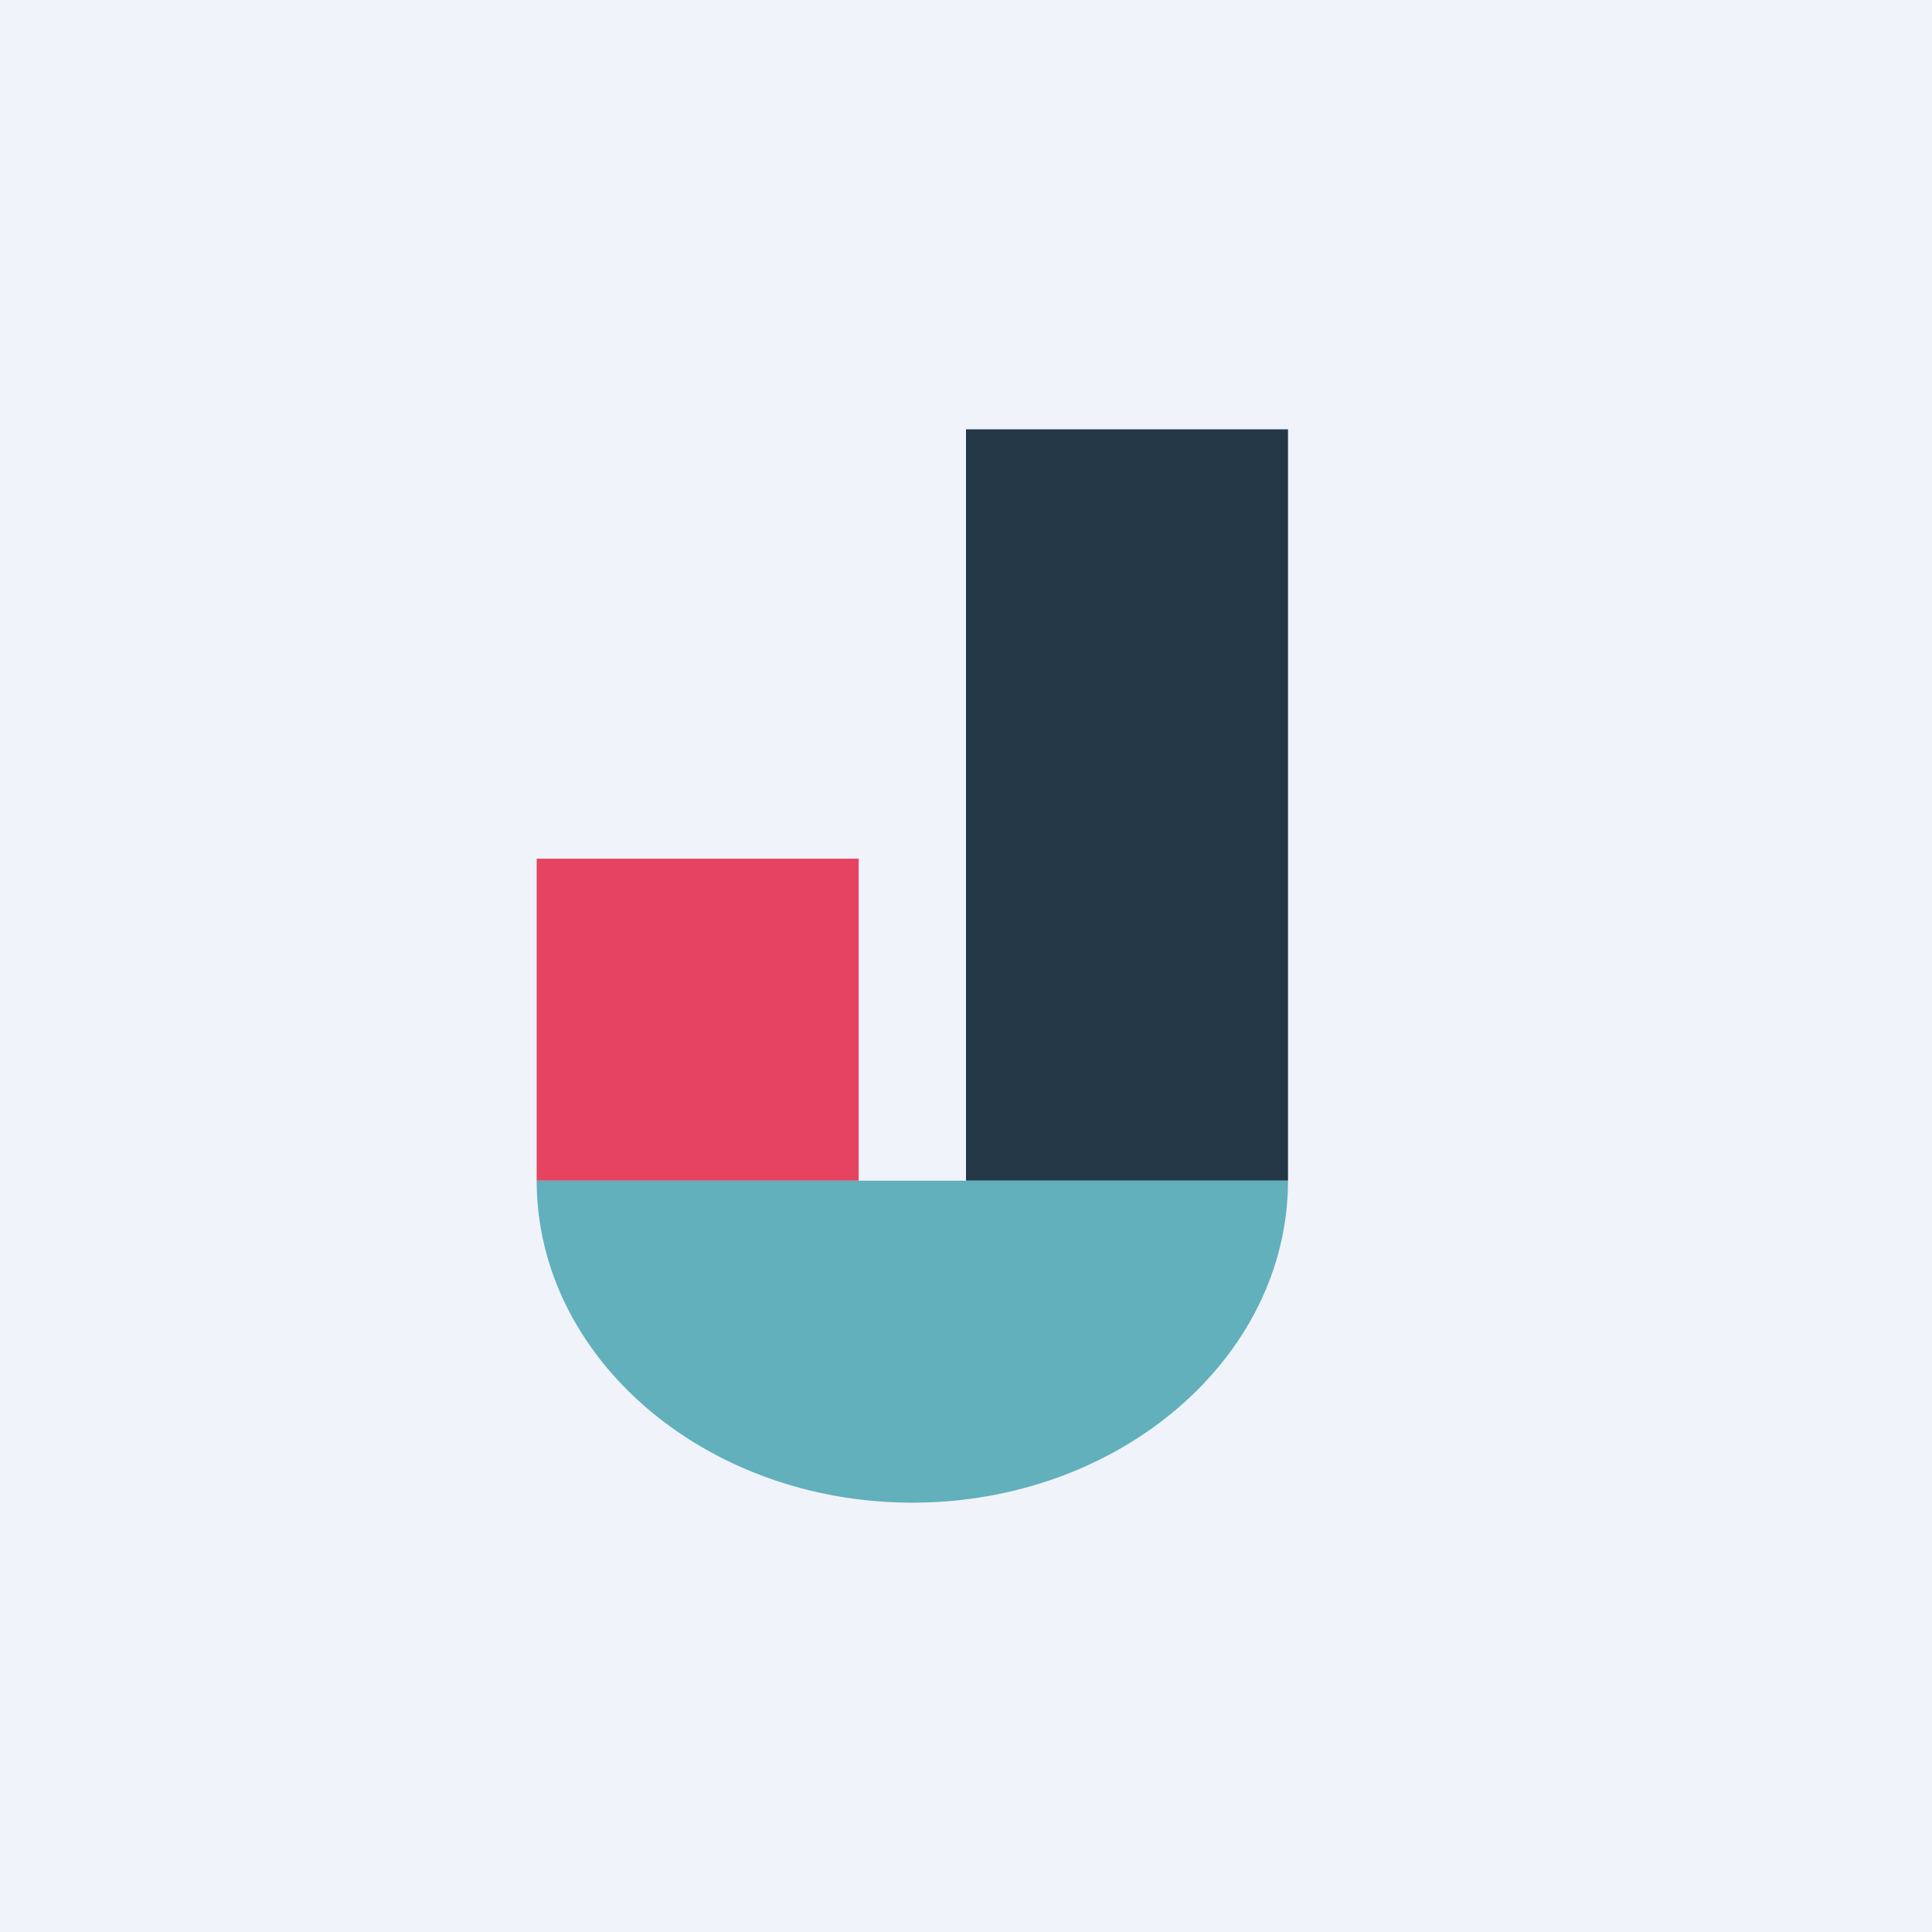
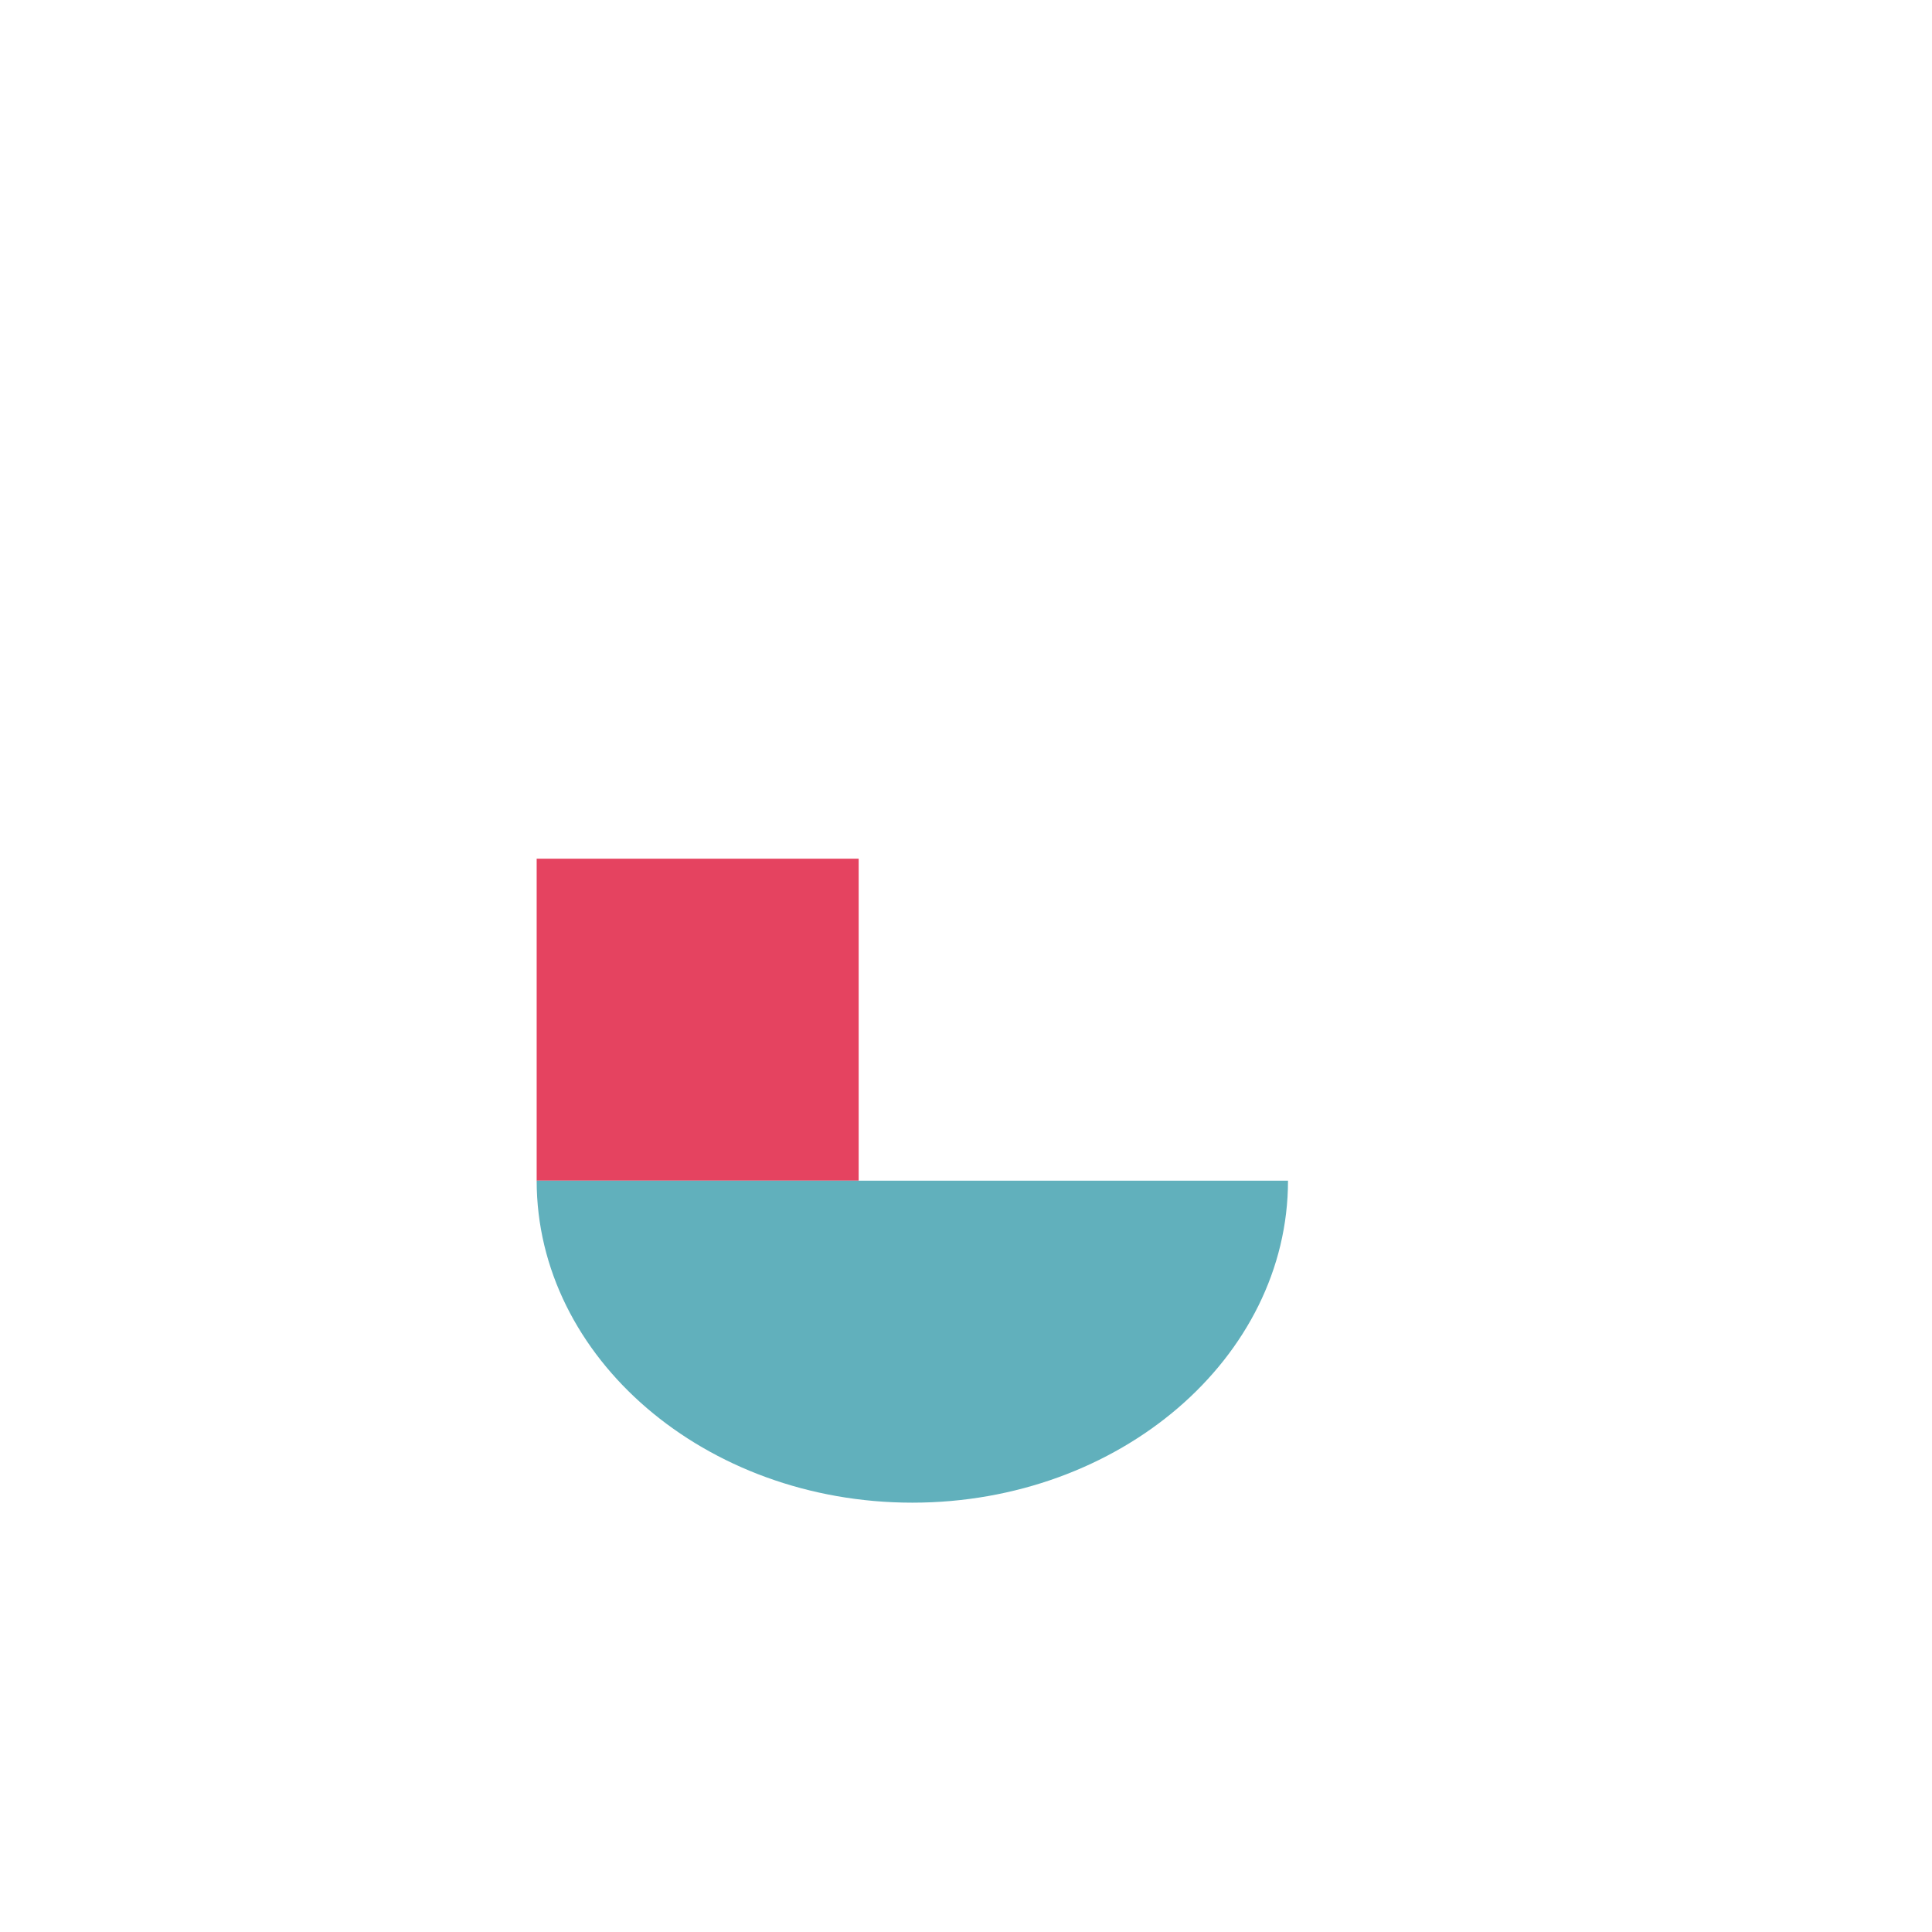
<svg xmlns="http://www.w3.org/2000/svg" width="18" height="18" viewBox="0 0 18 18">
-   <path fill="#F0F3FA" d="M0 0h18v18H0z" />
-   <path d="M12 4H9v7h3V4Z" fill="#243746" />
  <path d="M8 8H5v3h3V8Z" fill="#E54360" />
  <path d="M12 11c0 1.65-1.57 3-3.5 3S5 12.65 5 11h7Z" fill="#61B0BC" />
</svg>